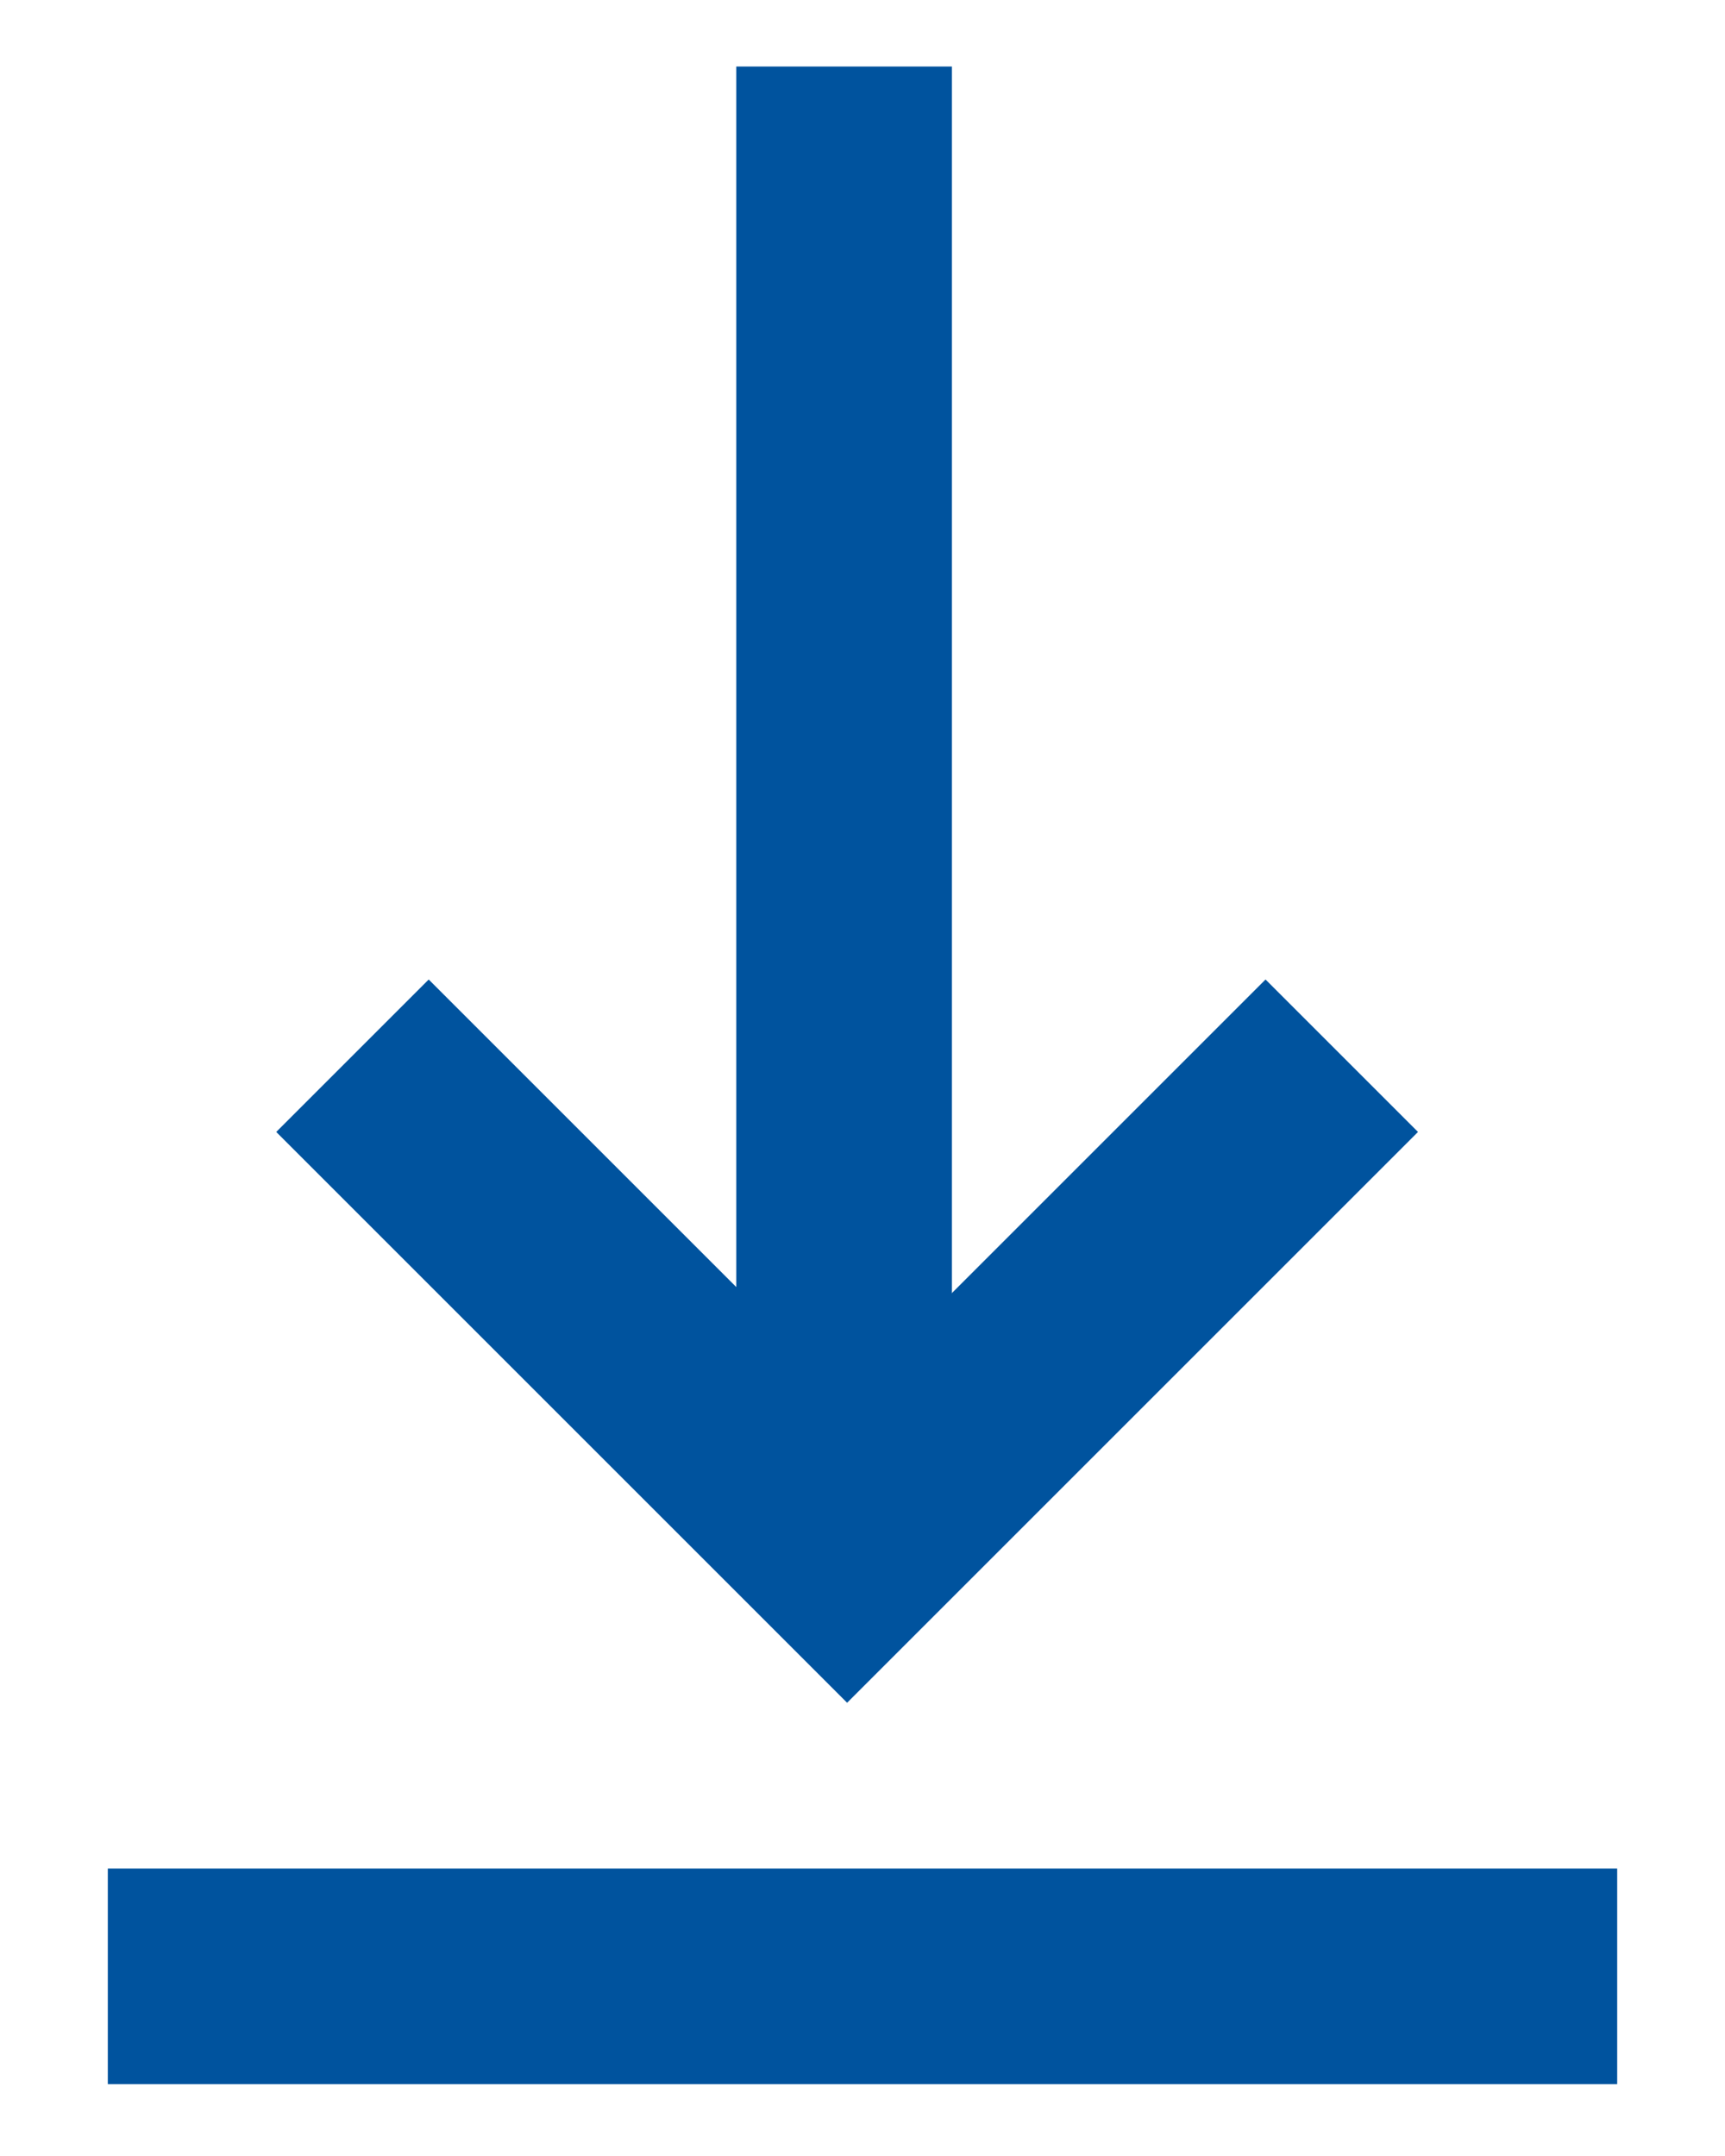
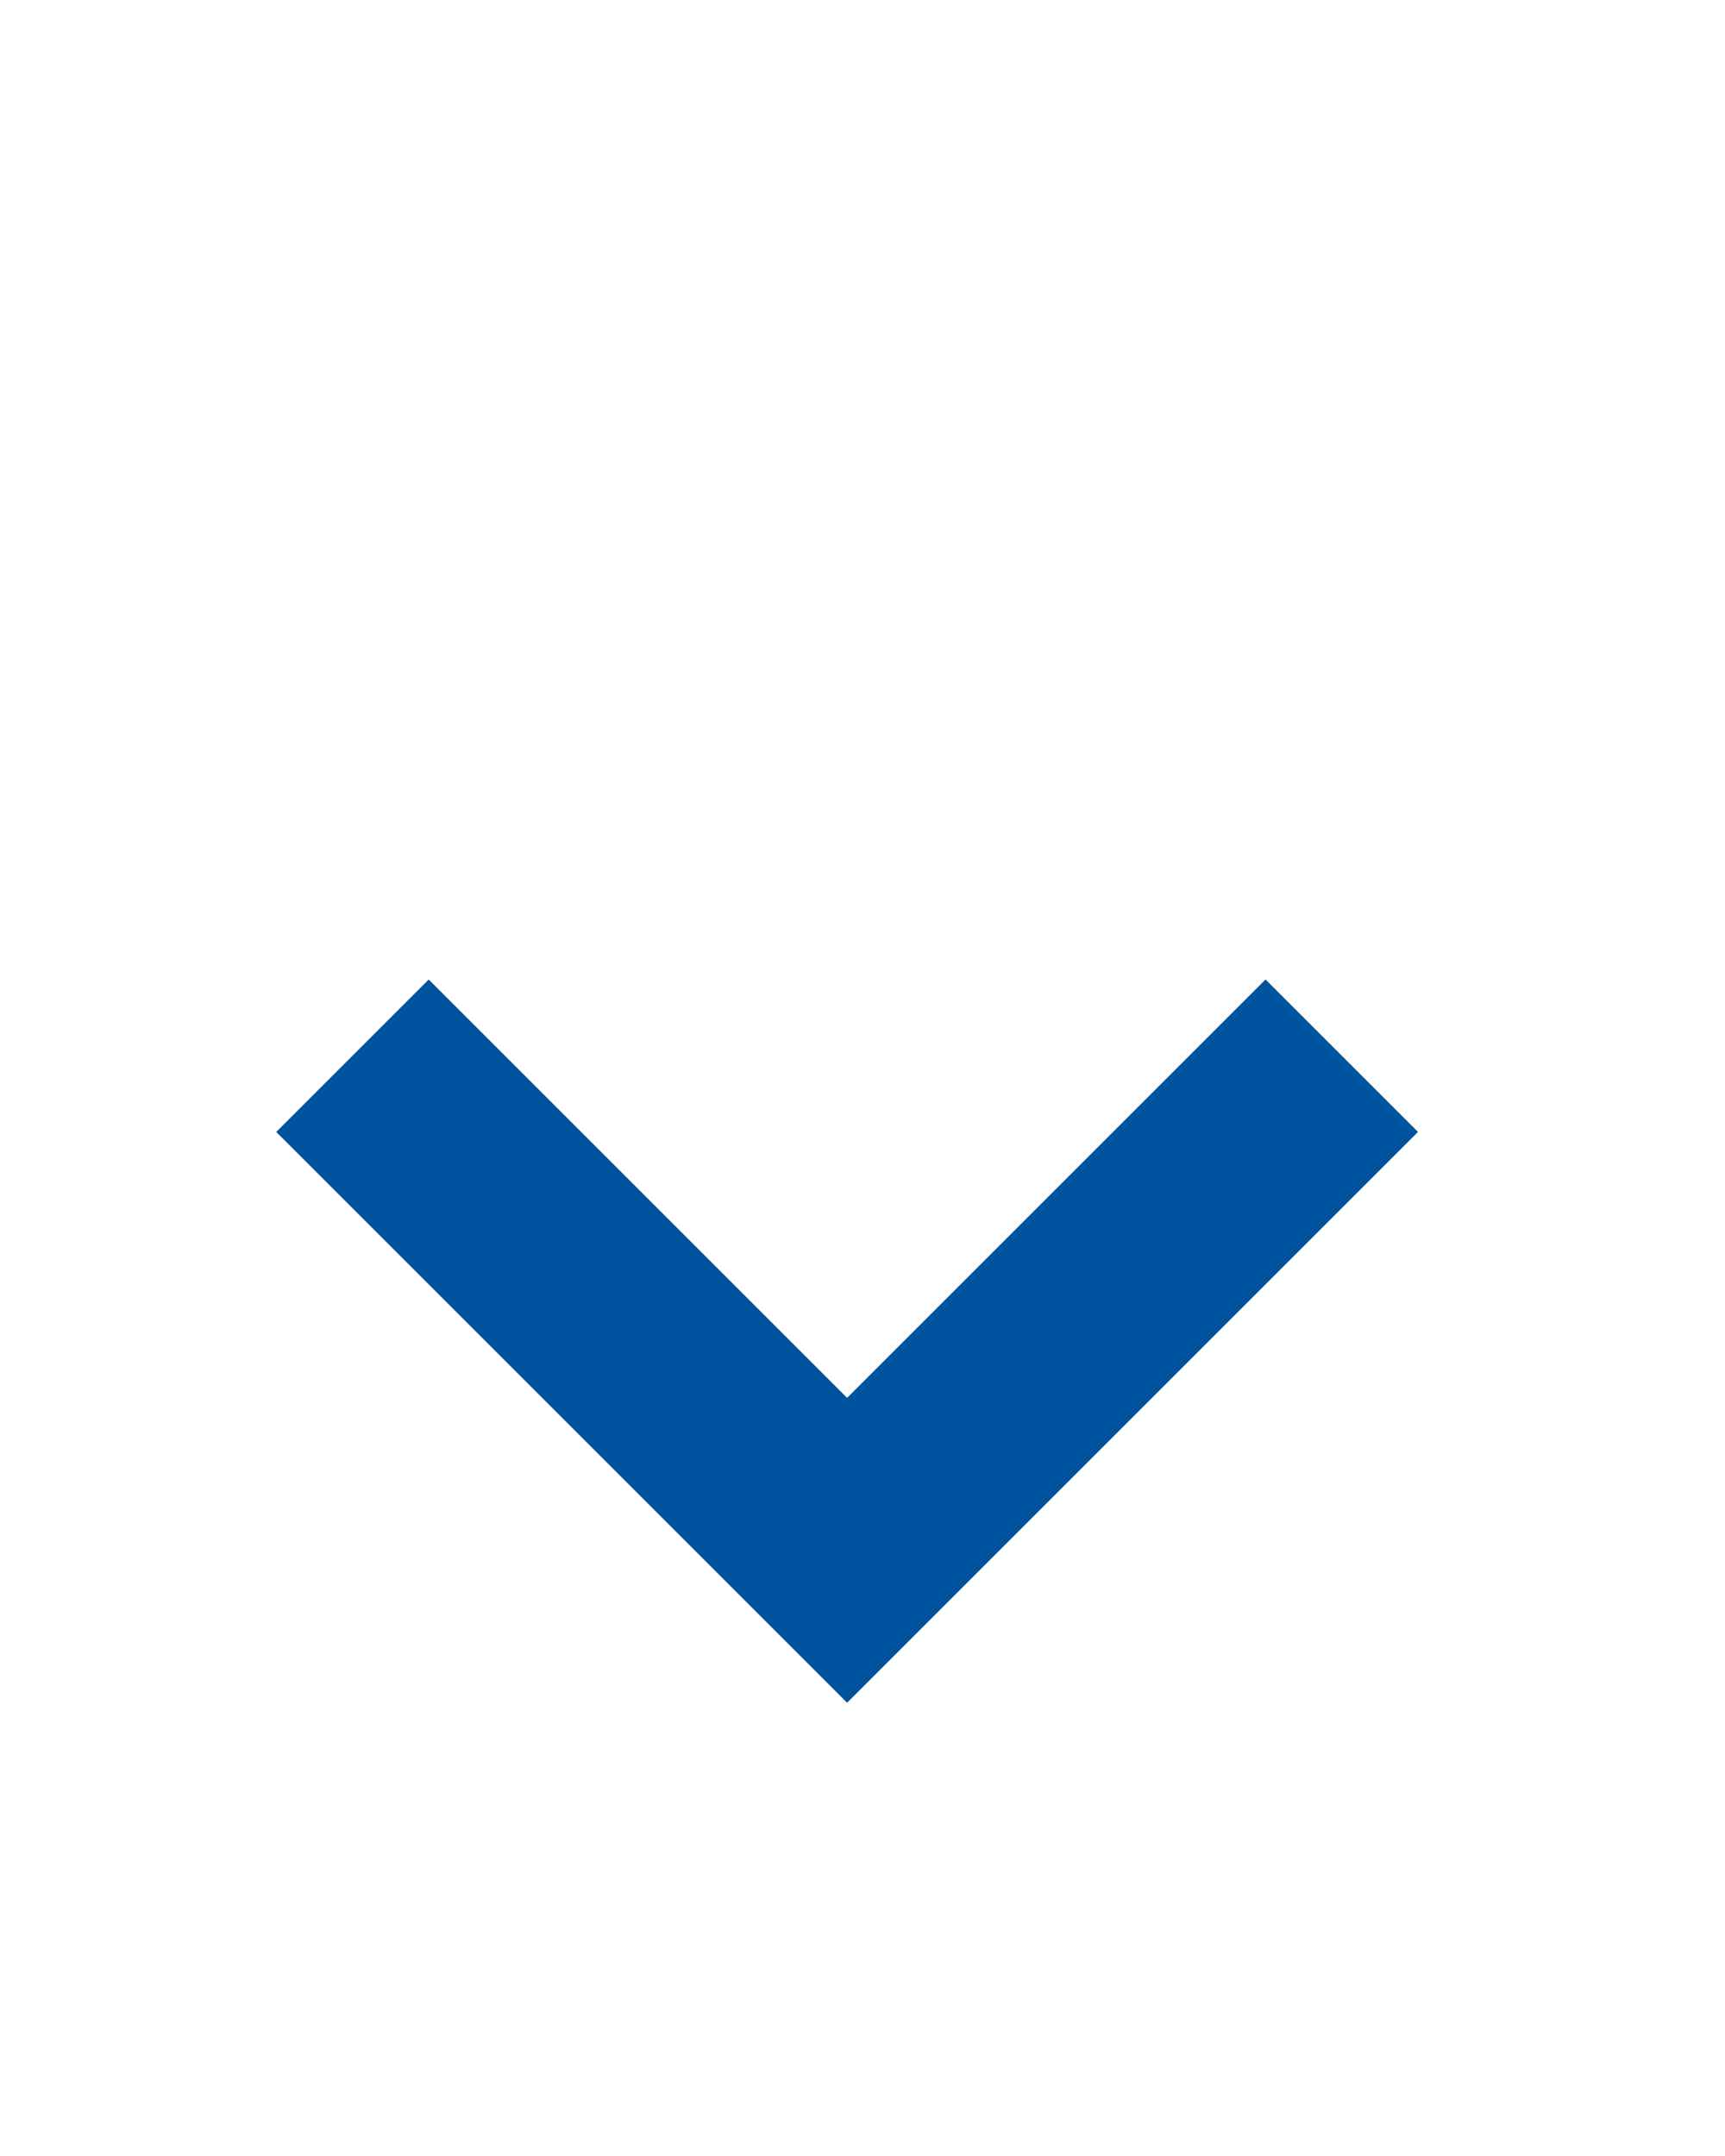
<svg xmlns="http://www.w3.org/2000/svg" width="12px" height="15px" viewBox="0 0 12 15" version="1.1">
  <title>Group</title>
  <desc>Created with Sketch.</desc>
  <defs />
  <g id="PRODUCT-DETAIL" stroke="none" stroke-width="1" fill="none" fill-rule="evenodd">
    <g id="Desktop-HD--(+1280)-Copy-8" transform="translate(-879, -8411)" stroke="#00539E" stroke-width="1.5">
      <g id="Group" transform="translate(880, 8411)">
        <g id="Group-6" transform="translate(1, 0)">
-           <path d="M3.872,0.463 L3.872,10.786" id="Stroke-1" />
          <polyline id="Stroke-3" points="0.452 7.345 3.893 10.786 7.334 7.345" />
        </g>
-         <path d="M0.5,13.75 L9.5,13.75" id="Line-2" stroke-linecap="square" />
      </g>
    </g>
  </g>
</svg>